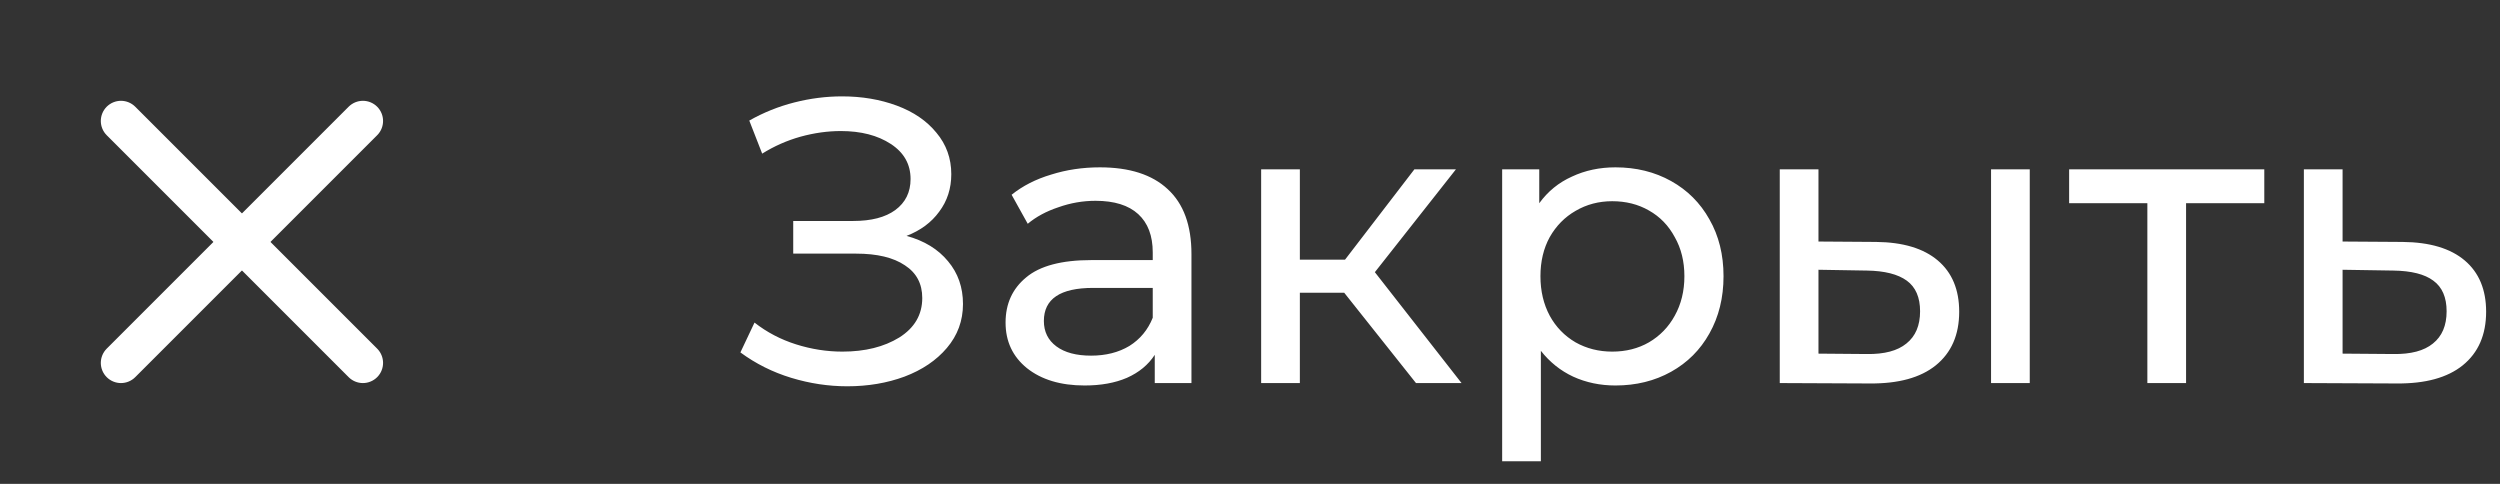
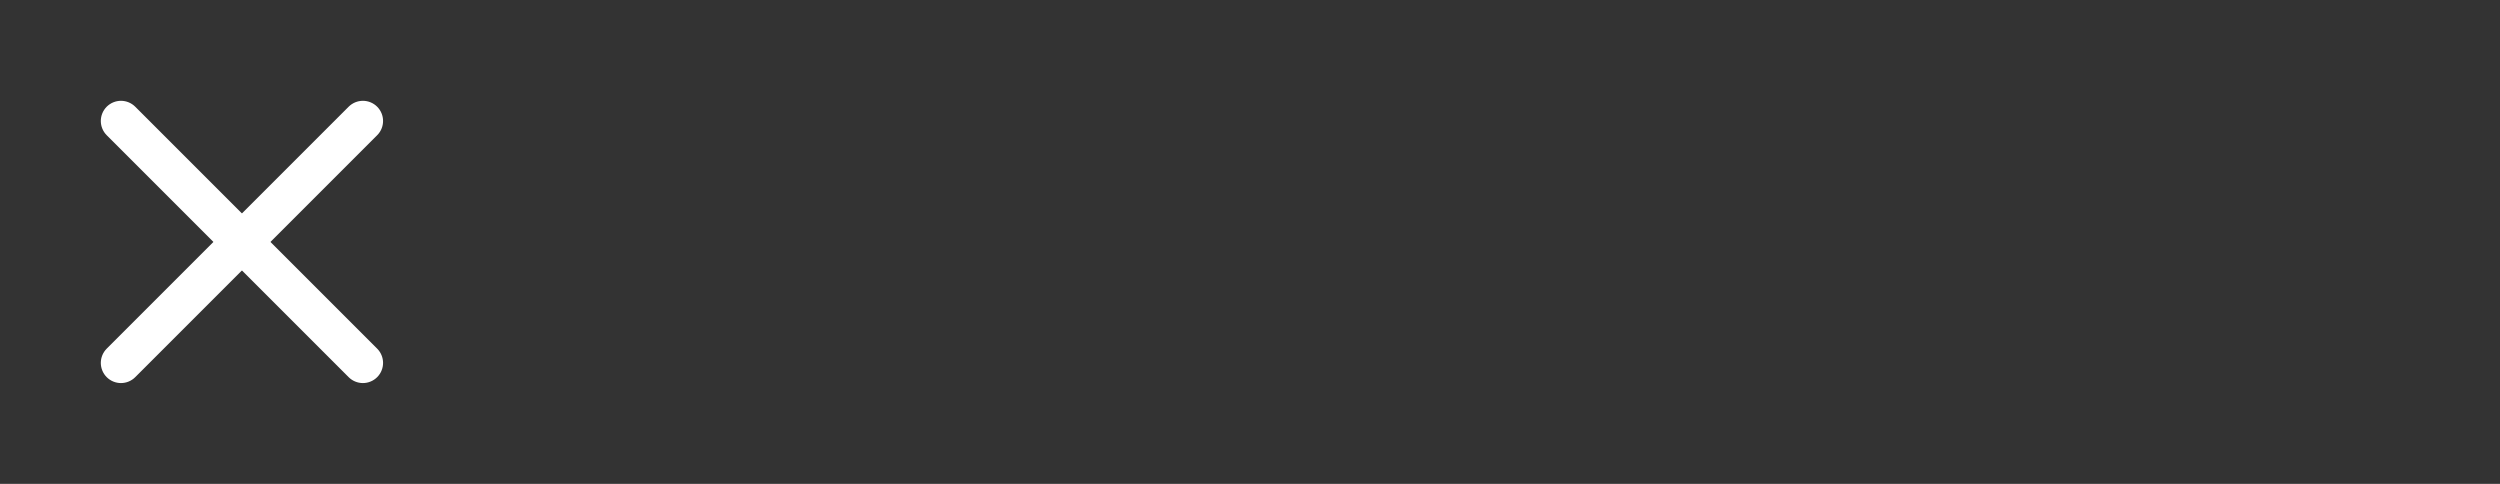
<svg xmlns="http://www.w3.org/2000/svg" width="124" height="24" viewBox="0 0 124 24" fill="none">
  <rect x="0" y="0" width="124" height="24" fill="#333333" stroke="none" />
  <path d="M18 6L6 18" stroke="white" stroke-width="2" stroke-linecap="round" stroke-linejoin="round" />
  <path d="M6 6L18 18" stroke="white" stroke-width="2" stroke-linecap="round" stroke-linejoin="round" />
-   <path d="M44.964 11.7C45.844 11.94 46.531 12.36 47.024 12.96C47.517 13.547 47.764 14.253 47.764 15.08C47.764 15.907 47.497 16.633 46.964 17.26C46.444 17.873 45.744 18.347 44.864 18.68C43.997 19 43.051 19.16 42.024 19.16C41.091 19.16 40.164 19.02 39.244 18.74C38.324 18.46 37.484 18.04 36.724 17.48L37.424 16C38.037 16.48 38.724 16.84 39.484 17.08C40.244 17.32 41.011 17.44 41.784 17.44C42.904 17.44 43.844 17.207 44.604 16.74C45.364 16.26 45.744 15.607 45.744 14.78C45.744 14.073 45.457 13.533 44.884 13.16C44.311 12.773 43.504 12.58 42.464 12.58H39.344V10.96H42.324C43.217 10.96 43.911 10.78 44.404 10.42C44.911 10.047 45.164 9.533 45.164 8.88C45.164 8.147 44.837 7.567 44.184 7.14C43.531 6.713 42.704 6.5 41.704 6.5C41.051 6.5 40.384 6.593 39.704 6.78C39.037 6.967 38.404 7.247 37.804 7.62L37.164 5.98C37.871 5.58 38.617 5.28 39.404 5.08C40.191 4.88 40.977 4.78 41.764 4.78C42.751 4.78 43.657 4.933 44.484 5.24C45.311 5.547 45.964 5.993 46.444 6.58C46.937 7.167 47.184 7.853 47.184 8.64C47.184 9.347 46.984 9.967 46.584 10.5C46.197 11.033 45.657 11.433 44.964 11.7ZM54.556 8.3C56.023 8.3 57.143 8.66 57.916 9.38C58.703 10.1 59.096 11.173 59.096 12.6V19H57.276V17.6C56.956 18.093 56.496 18.473 55.896 18.74C55.309 18.993 54.609 19.12 53.796 19.12C52.609 19.12 51.656 18.833 50.936 18.26C50.229 17.687 49.876 16.933 49.876 16C49.876 15.067 50.216 14.32 50.896 13.76C51.576 13.187 52.656 12.9 54.136 12.9H57.176V12.52C57.176 11.693 56.936 11.06 56.456 10.62C55.976 10.18 55.269 9.96 54.336 9.96C53.709 9.96 53.096 10.067 52.496 10.28C51.896 10.48 51.389 10.753 50.976 11.1L50.176 9.66C50.723 9.22 51.376 8.887 52.136 8.66C52.896 8.42 53.703 8.3 54.556 8.3ZM54.116 17.64C54.849 17.64 55.483 17.48 56.016 17.16C56.549 16.827 56.936 16.36 57.176 15.76V14.28H54.216C52.589 14.28 51.776 14.827 51.776 15.92C51.776 16.453 51.983 16.873 52.396 17.18C52.809 17.487 53.383 17.64 54.116 17.64ZM66.673 14.52H64.473V19H62.553V8.4H64.473V12.88H66.713L70.153 8.4H72.213L68.193 13.5L72.493 19H70.233L66.673 14.52ZM80.126 8.3C81.153 8.3 82.073 8.527 82.886 8.98C83.7 9.433 84.333 10.067 84.787 10.88C85.253 11.693 85.487 12.633 85.487 13.7C85.487 14.767 85.253 15.713 84.787 16.54C84.333 17.353 83.7 17.987 82.886 18.44C82.073 18.893 81.153 19.12 80.126 19.12C79.367 19.12 78.666 18.973 78.026 18.68C77.4 18.387 76.867 17.96 76.427 17.4V22.88H74.507V8.4H76.347V10.08C76.773 9.493 77.313 9.053 77.966 8.76C78.62 8.453 79.34 8.3 80.126 8.3ZM79.966 17.44C80.647 17.44 81.253 17.287 81.787 16.98C82.333 16.66 82.76 16.22 83.067 15.66C83.386 15.087 83.546 14.433 83.546 13.7C83.546 12.967 83.386 12.32 83.067 11.76C82.76 11.187 82.333 10.747 81.787 10.44C81.253 10.133 80.647 9.98 79.966 9.98C79.3 9.98 78.693 10.14 78.147 10.46C77.613 10.767 77.186 11.2 76.867 11.76C76.56 12.32 76.406 12.967 76.406 13.7C76.406 14.433 76.56 15.087 76.867 15.66C77.173 16.22 77.6 16.66 78.147 16.98C78.693 17.287 79.3 17.44 79.966 17.44ZM93.056 12C94.389 12.013 95.409 12.32 96.116 12.92C96.823 13.52 97.176 14.367 97.176 15.46C97.176 16.607 96.789 17.493 96.016 18.12C95.256 18.733 94.163 19.033 92.736 19.02L88.276 19V8.4H90.196V11.98L93.056 12ZM98.756 8.4H100.676V19H98.756V8.4ZM92.596 17.56C93.463 17.573 94.116 17.4 94.556 17.04C95.009 16.68 95.236 16.147 95.236 15.44C95.236 14.747 95.016 14.24 94.576 13.92C94.136 13.6 93.476 13.433 92.596 13.42L90.196 13.38V17.54L92.596 17.56ZM112.309 10.08H108.429V19H106.509V10.08H102.629V8.4H112.309V10.08ZM119.172 12C120.519 12.013 121.545 12.32 122.252 12.92C122.959 13.52 123.312 14.367 123.312 15.46C123.312 16.607 122.925 17.493 122.152 18.12C121.392 18.733 120.299 19.033 118.872 19.02L114.272 19V8.4H116.192V11.98L119.172 12ZM118.712 17.56C119.579 17.573 120.232 17.4 120.672 17.04C121.125 16.68 121.352 16.147 121.352 15.44C121.352 14.747 121.132 14.24 120.692 13.92C120.265 13.6 119.605 13.433 118.712 13.42L116.192 13.38V17.54L118.712 17.56Z" fill="white" />
</svg>